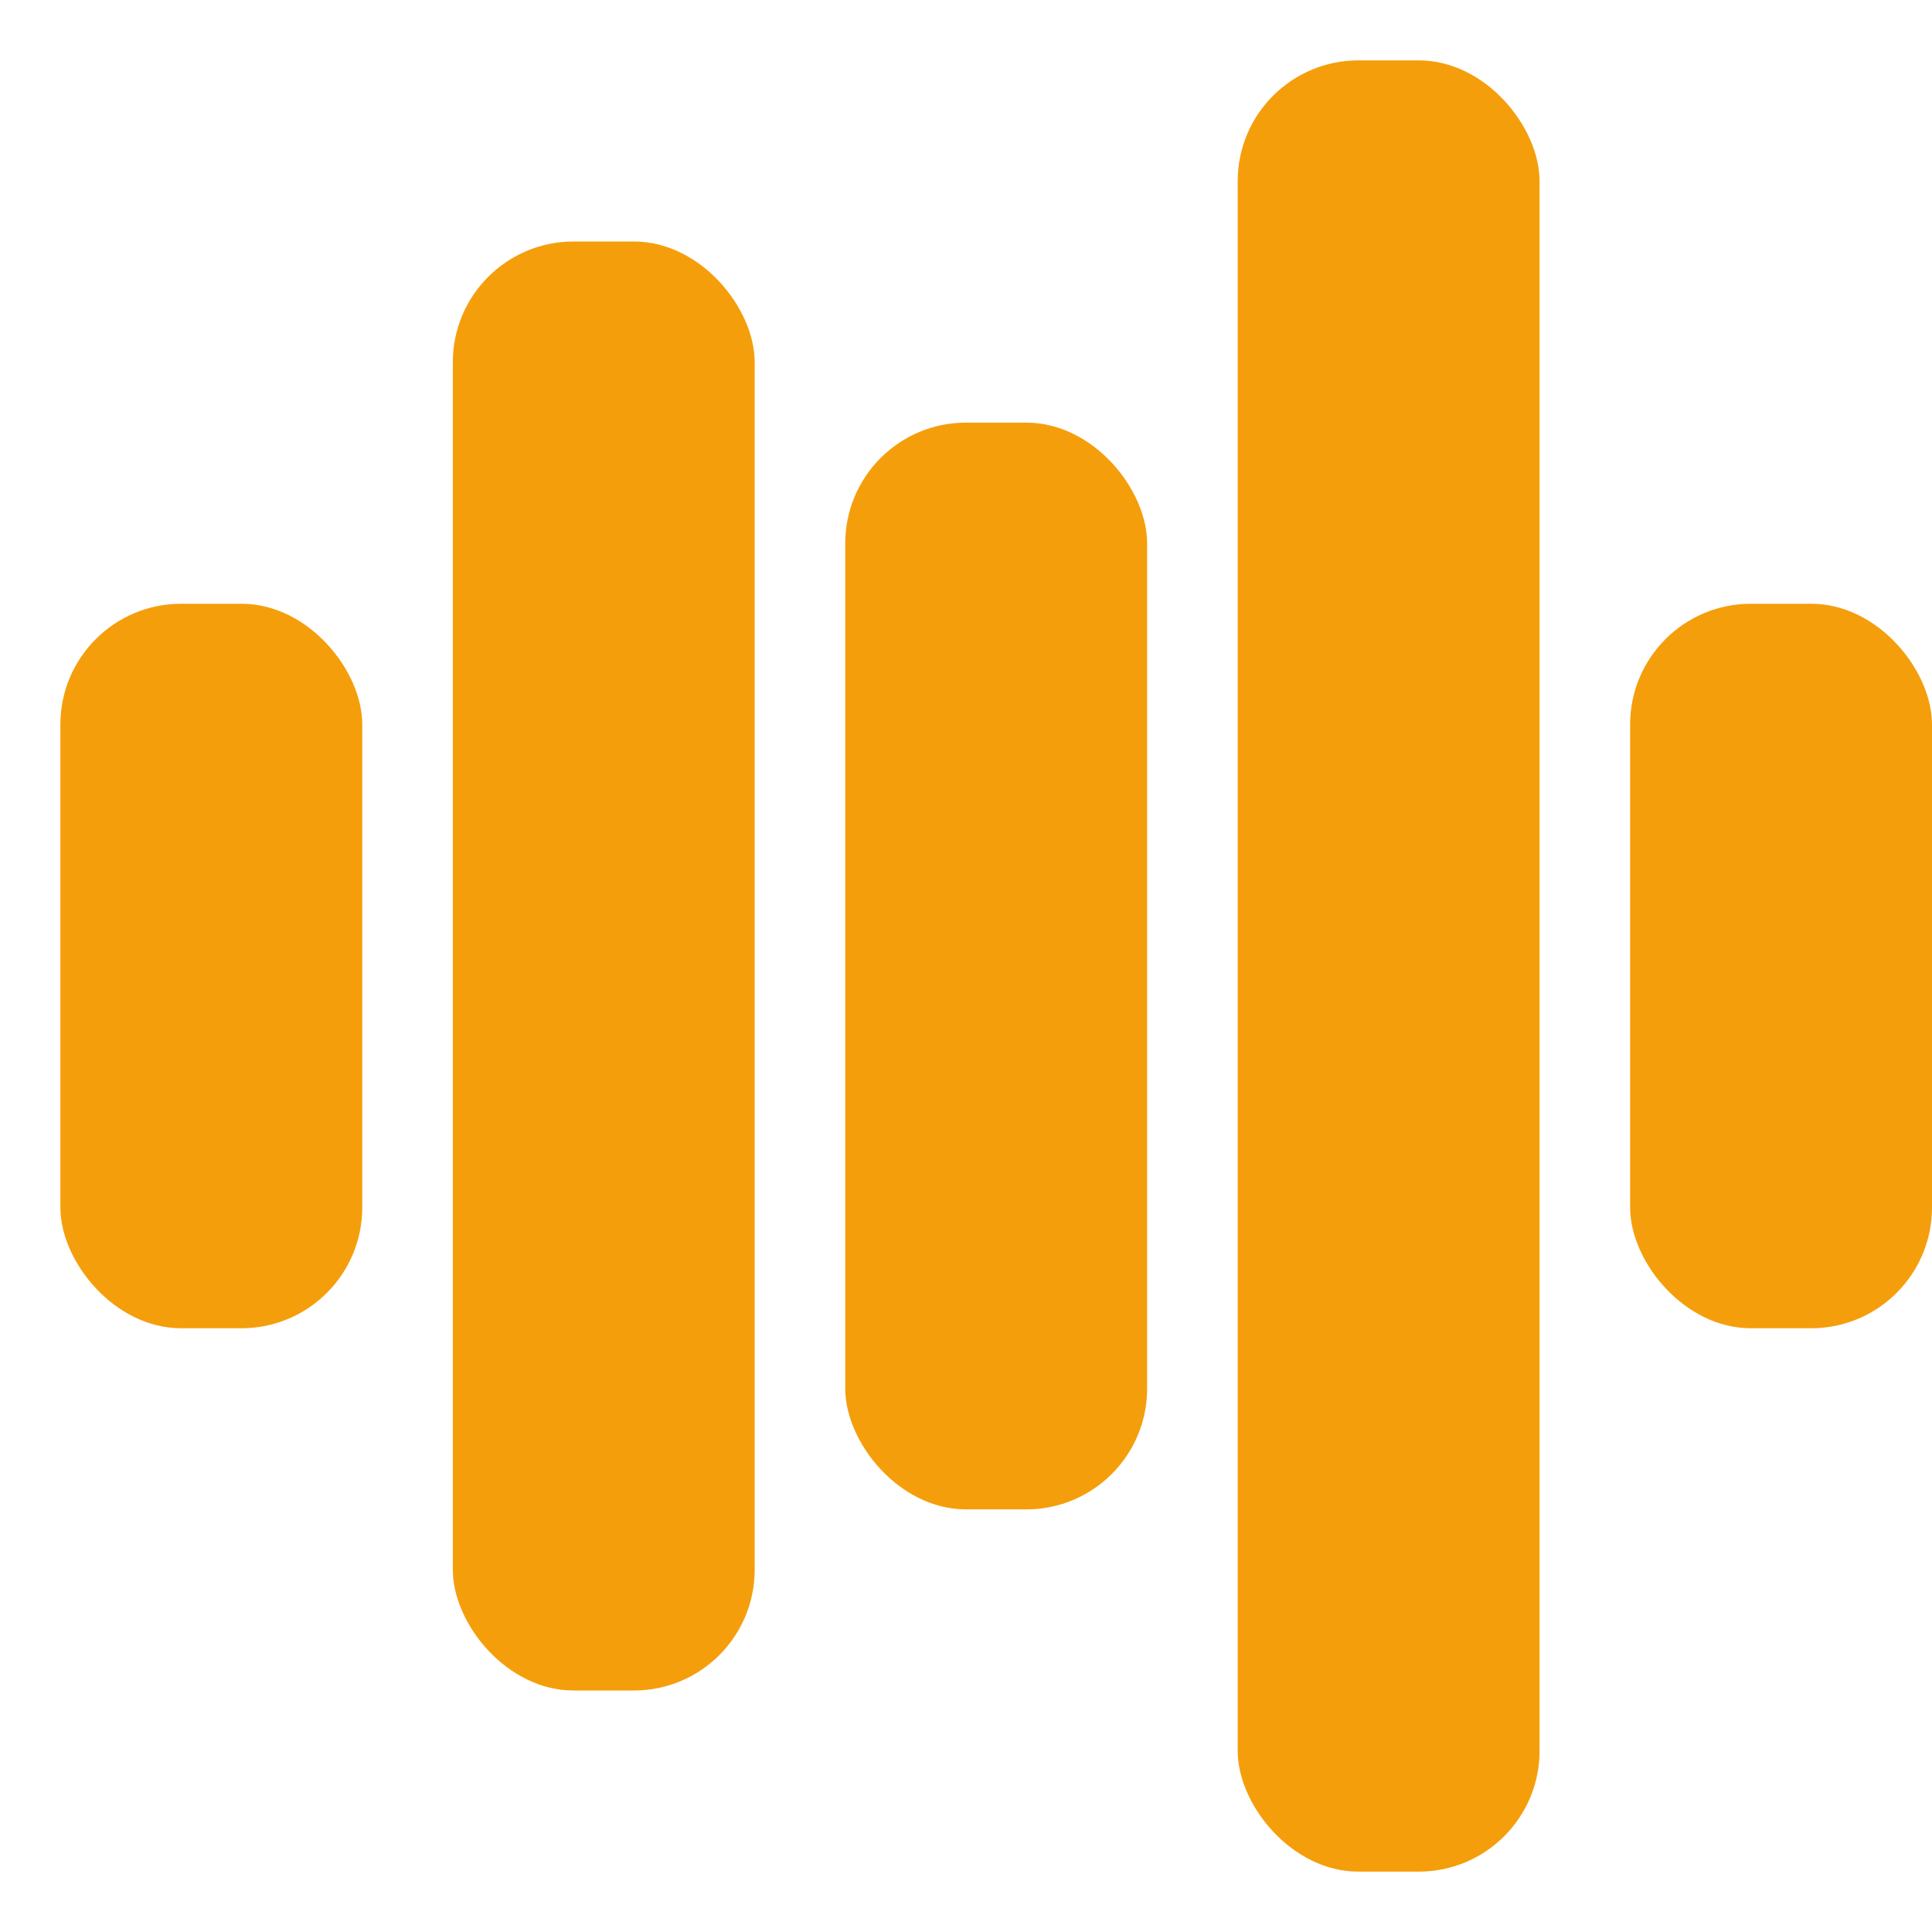
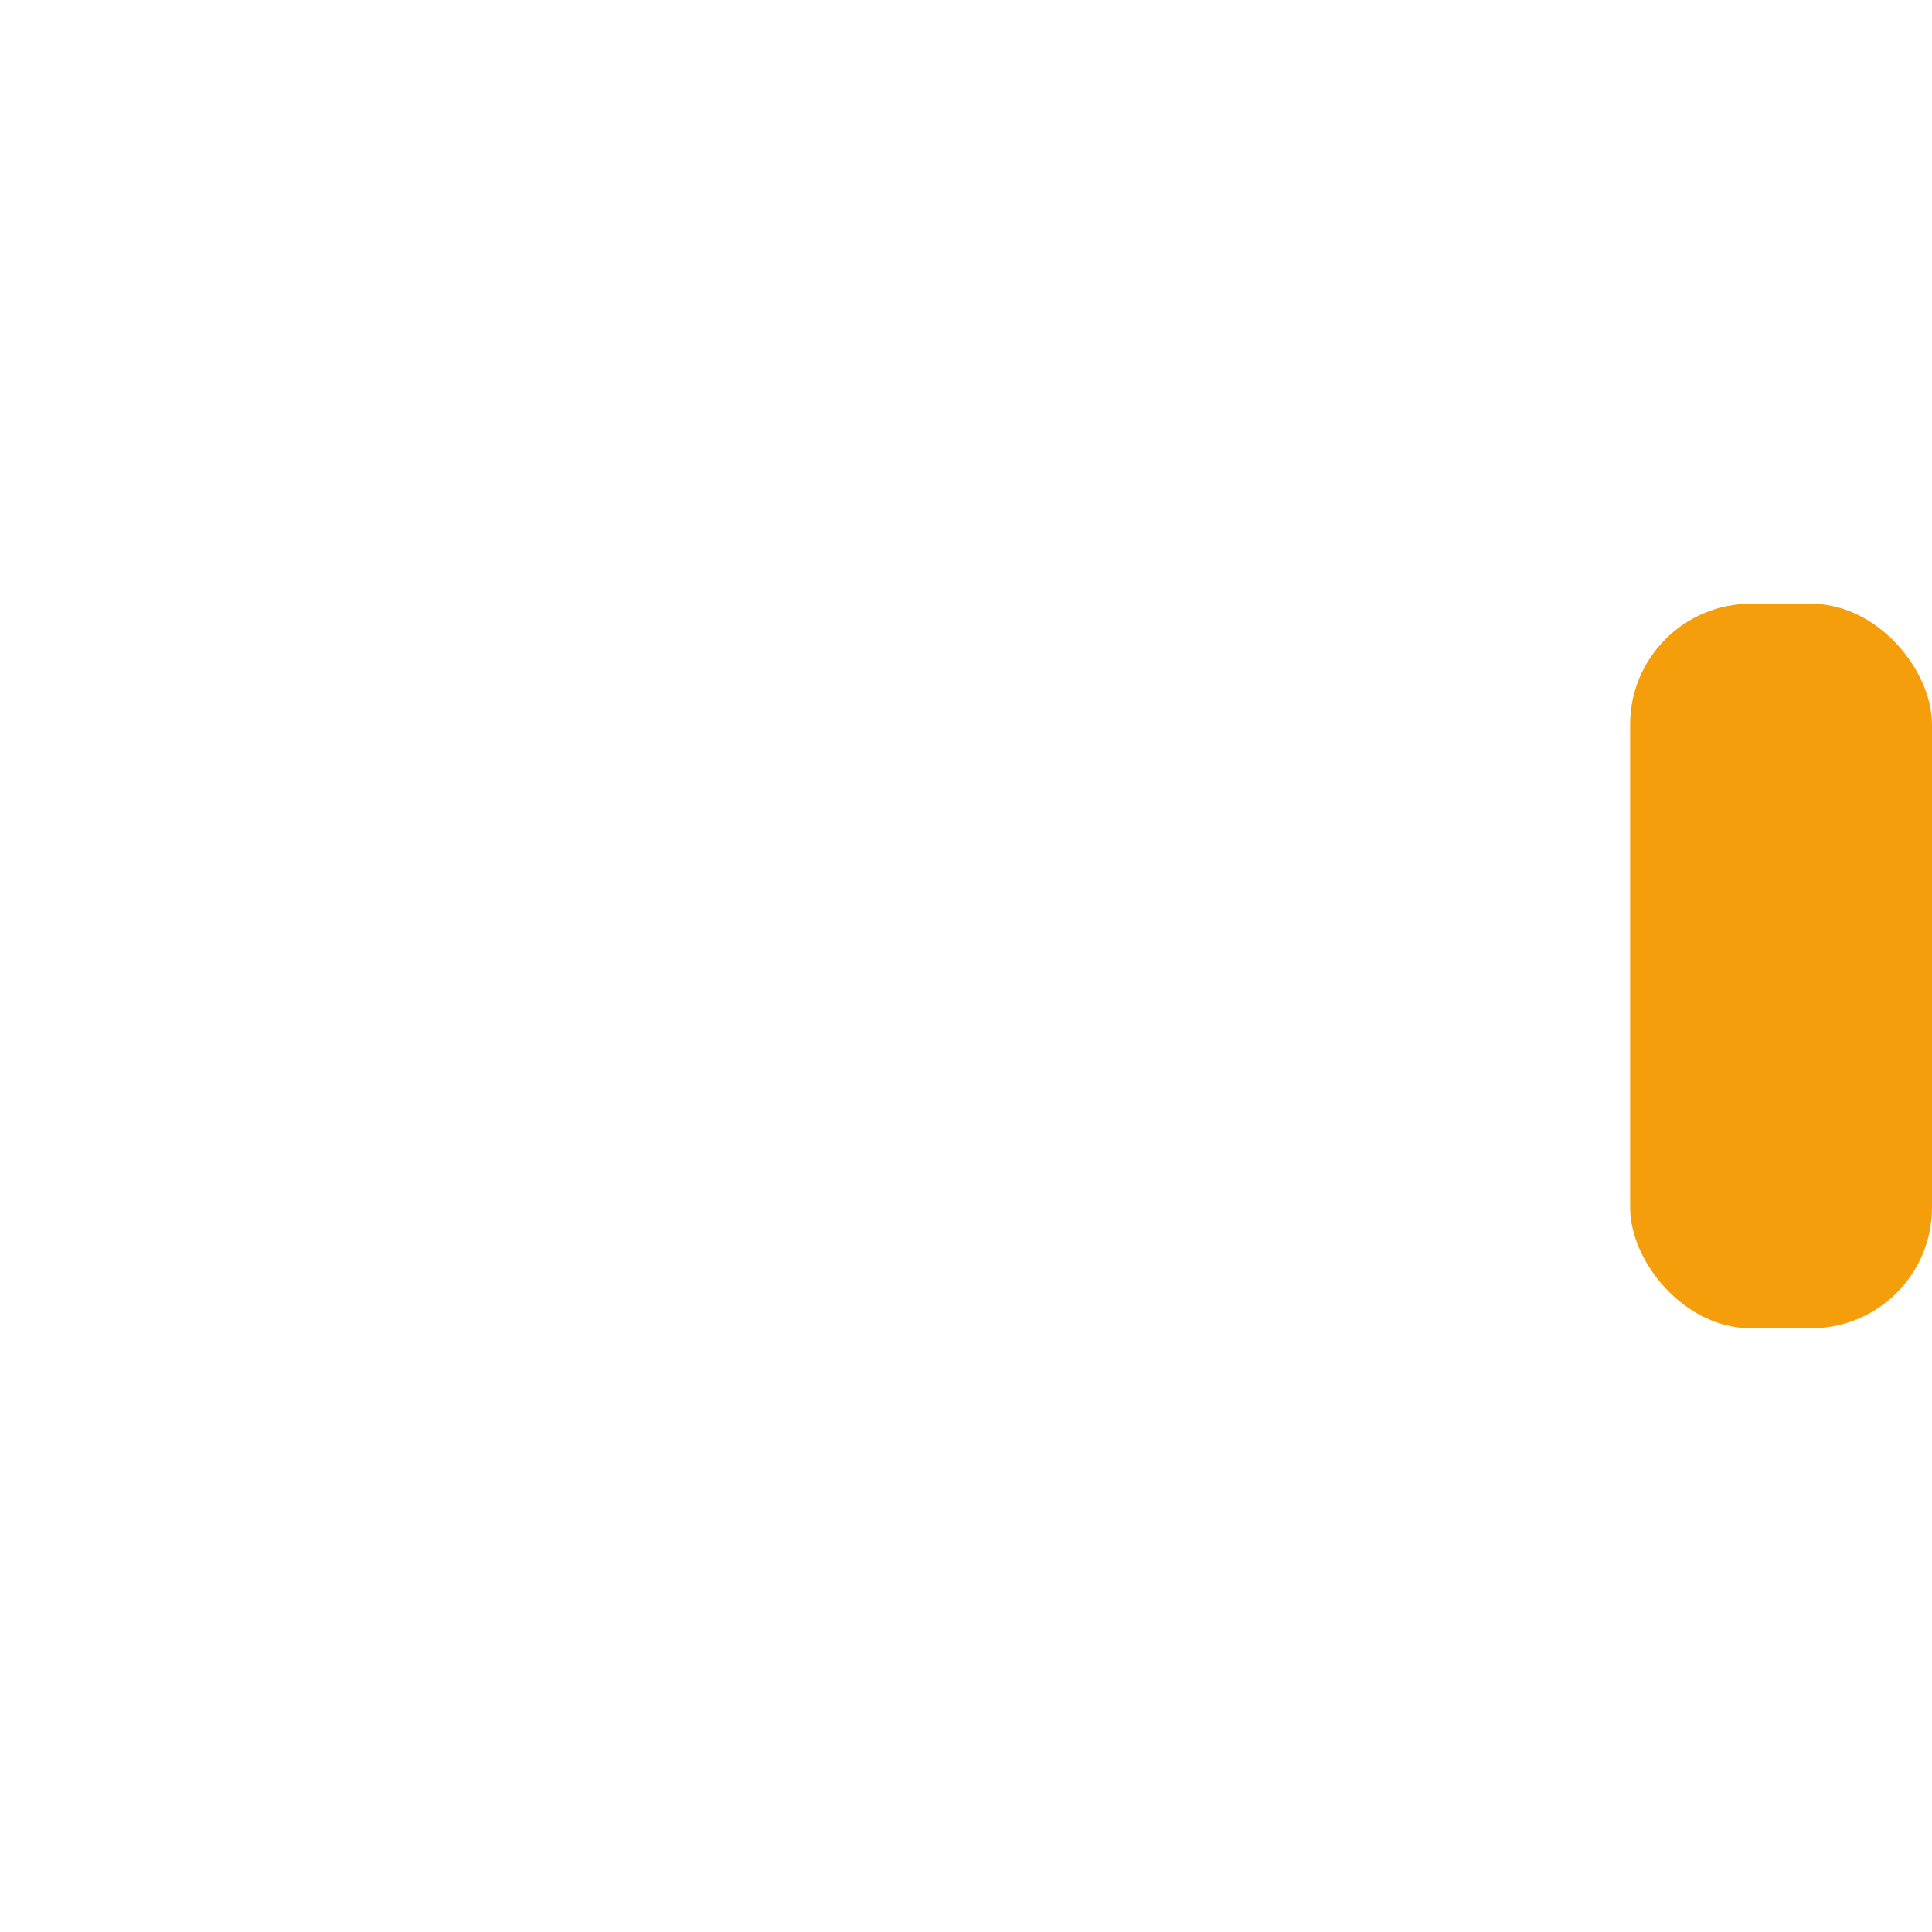
<svg xmlns="http://www.w3.org/2000/svg" viewBox="0 0 32 32" fill="none">
-   <rect x="1" y="10" width="5" height="12" rx="2" fill="#f59e0b" />
-   <rect x="7.5" y="4" width="5" height="24" rx="2" fill="#f59e0b" />
-   <rect x="14" y="7" width="5" height="18" rx="2" fill="#f59e0b" />
-   <rect x="20.5" y="1" width="5" height="30" rx="2" fill="#f59e0b" />
  <rect x="27" y="10" width="5" height="12" rx="2" fill="#f59e0b" />
</svg>